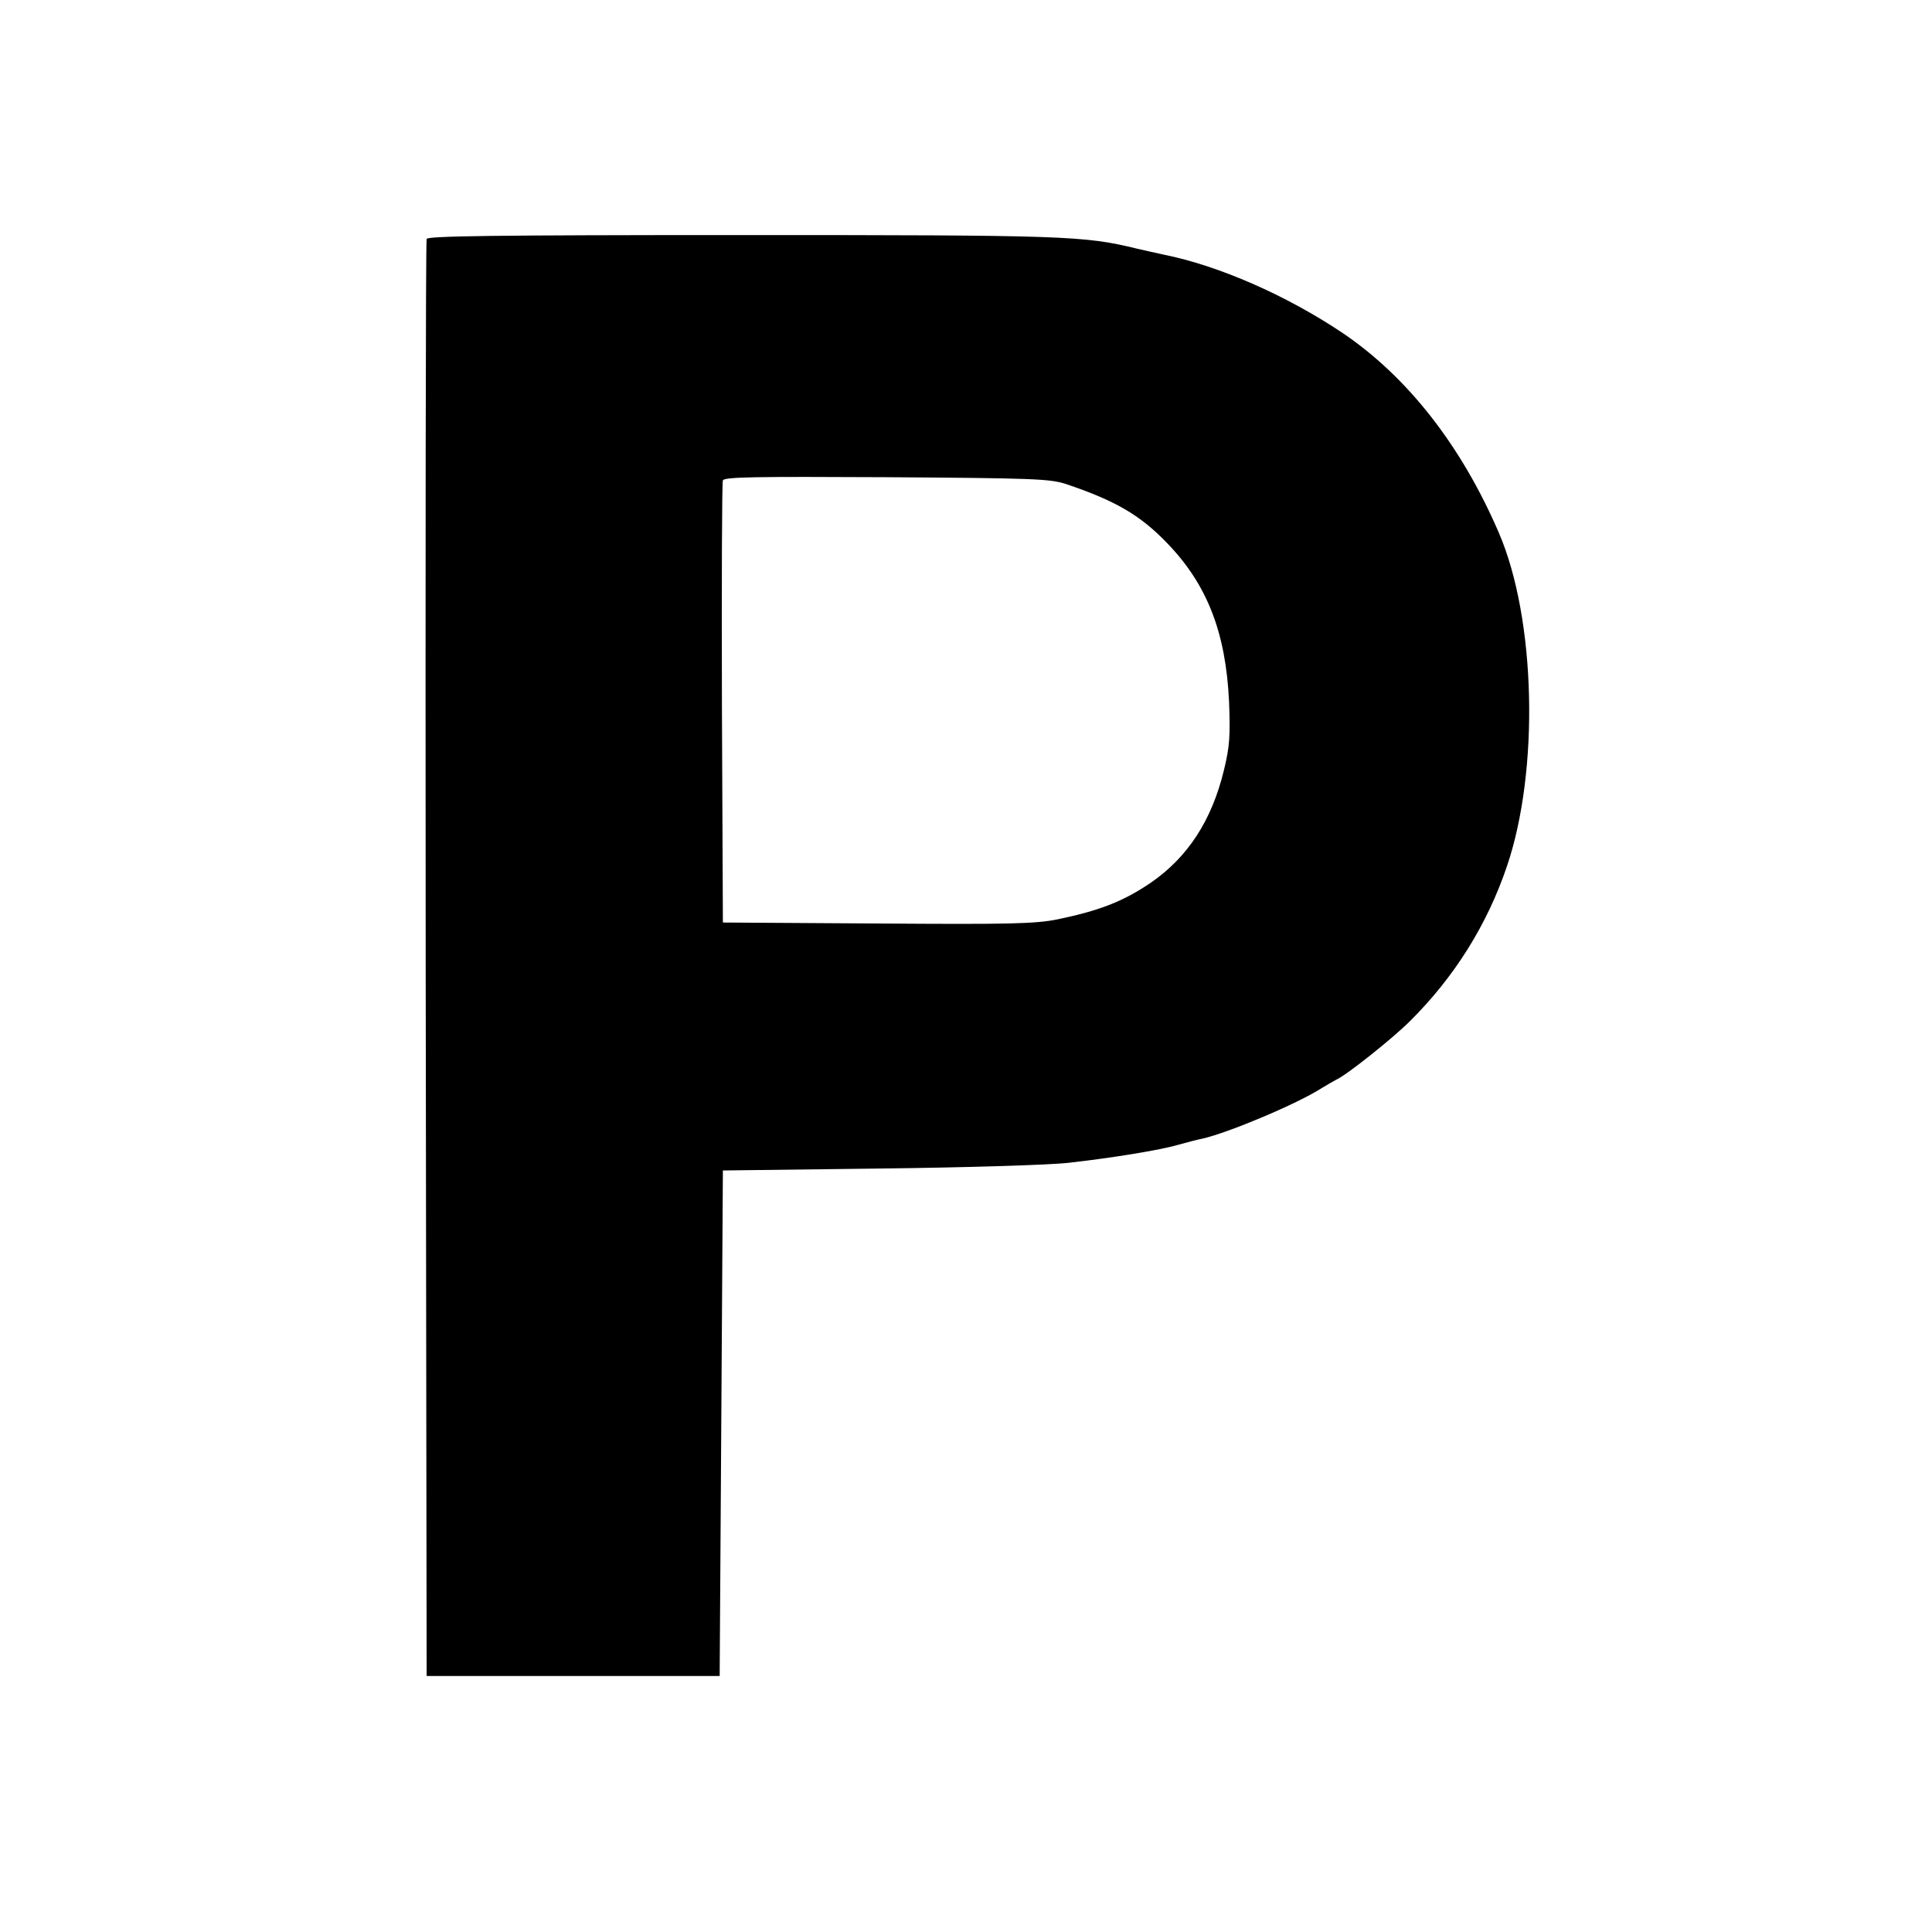
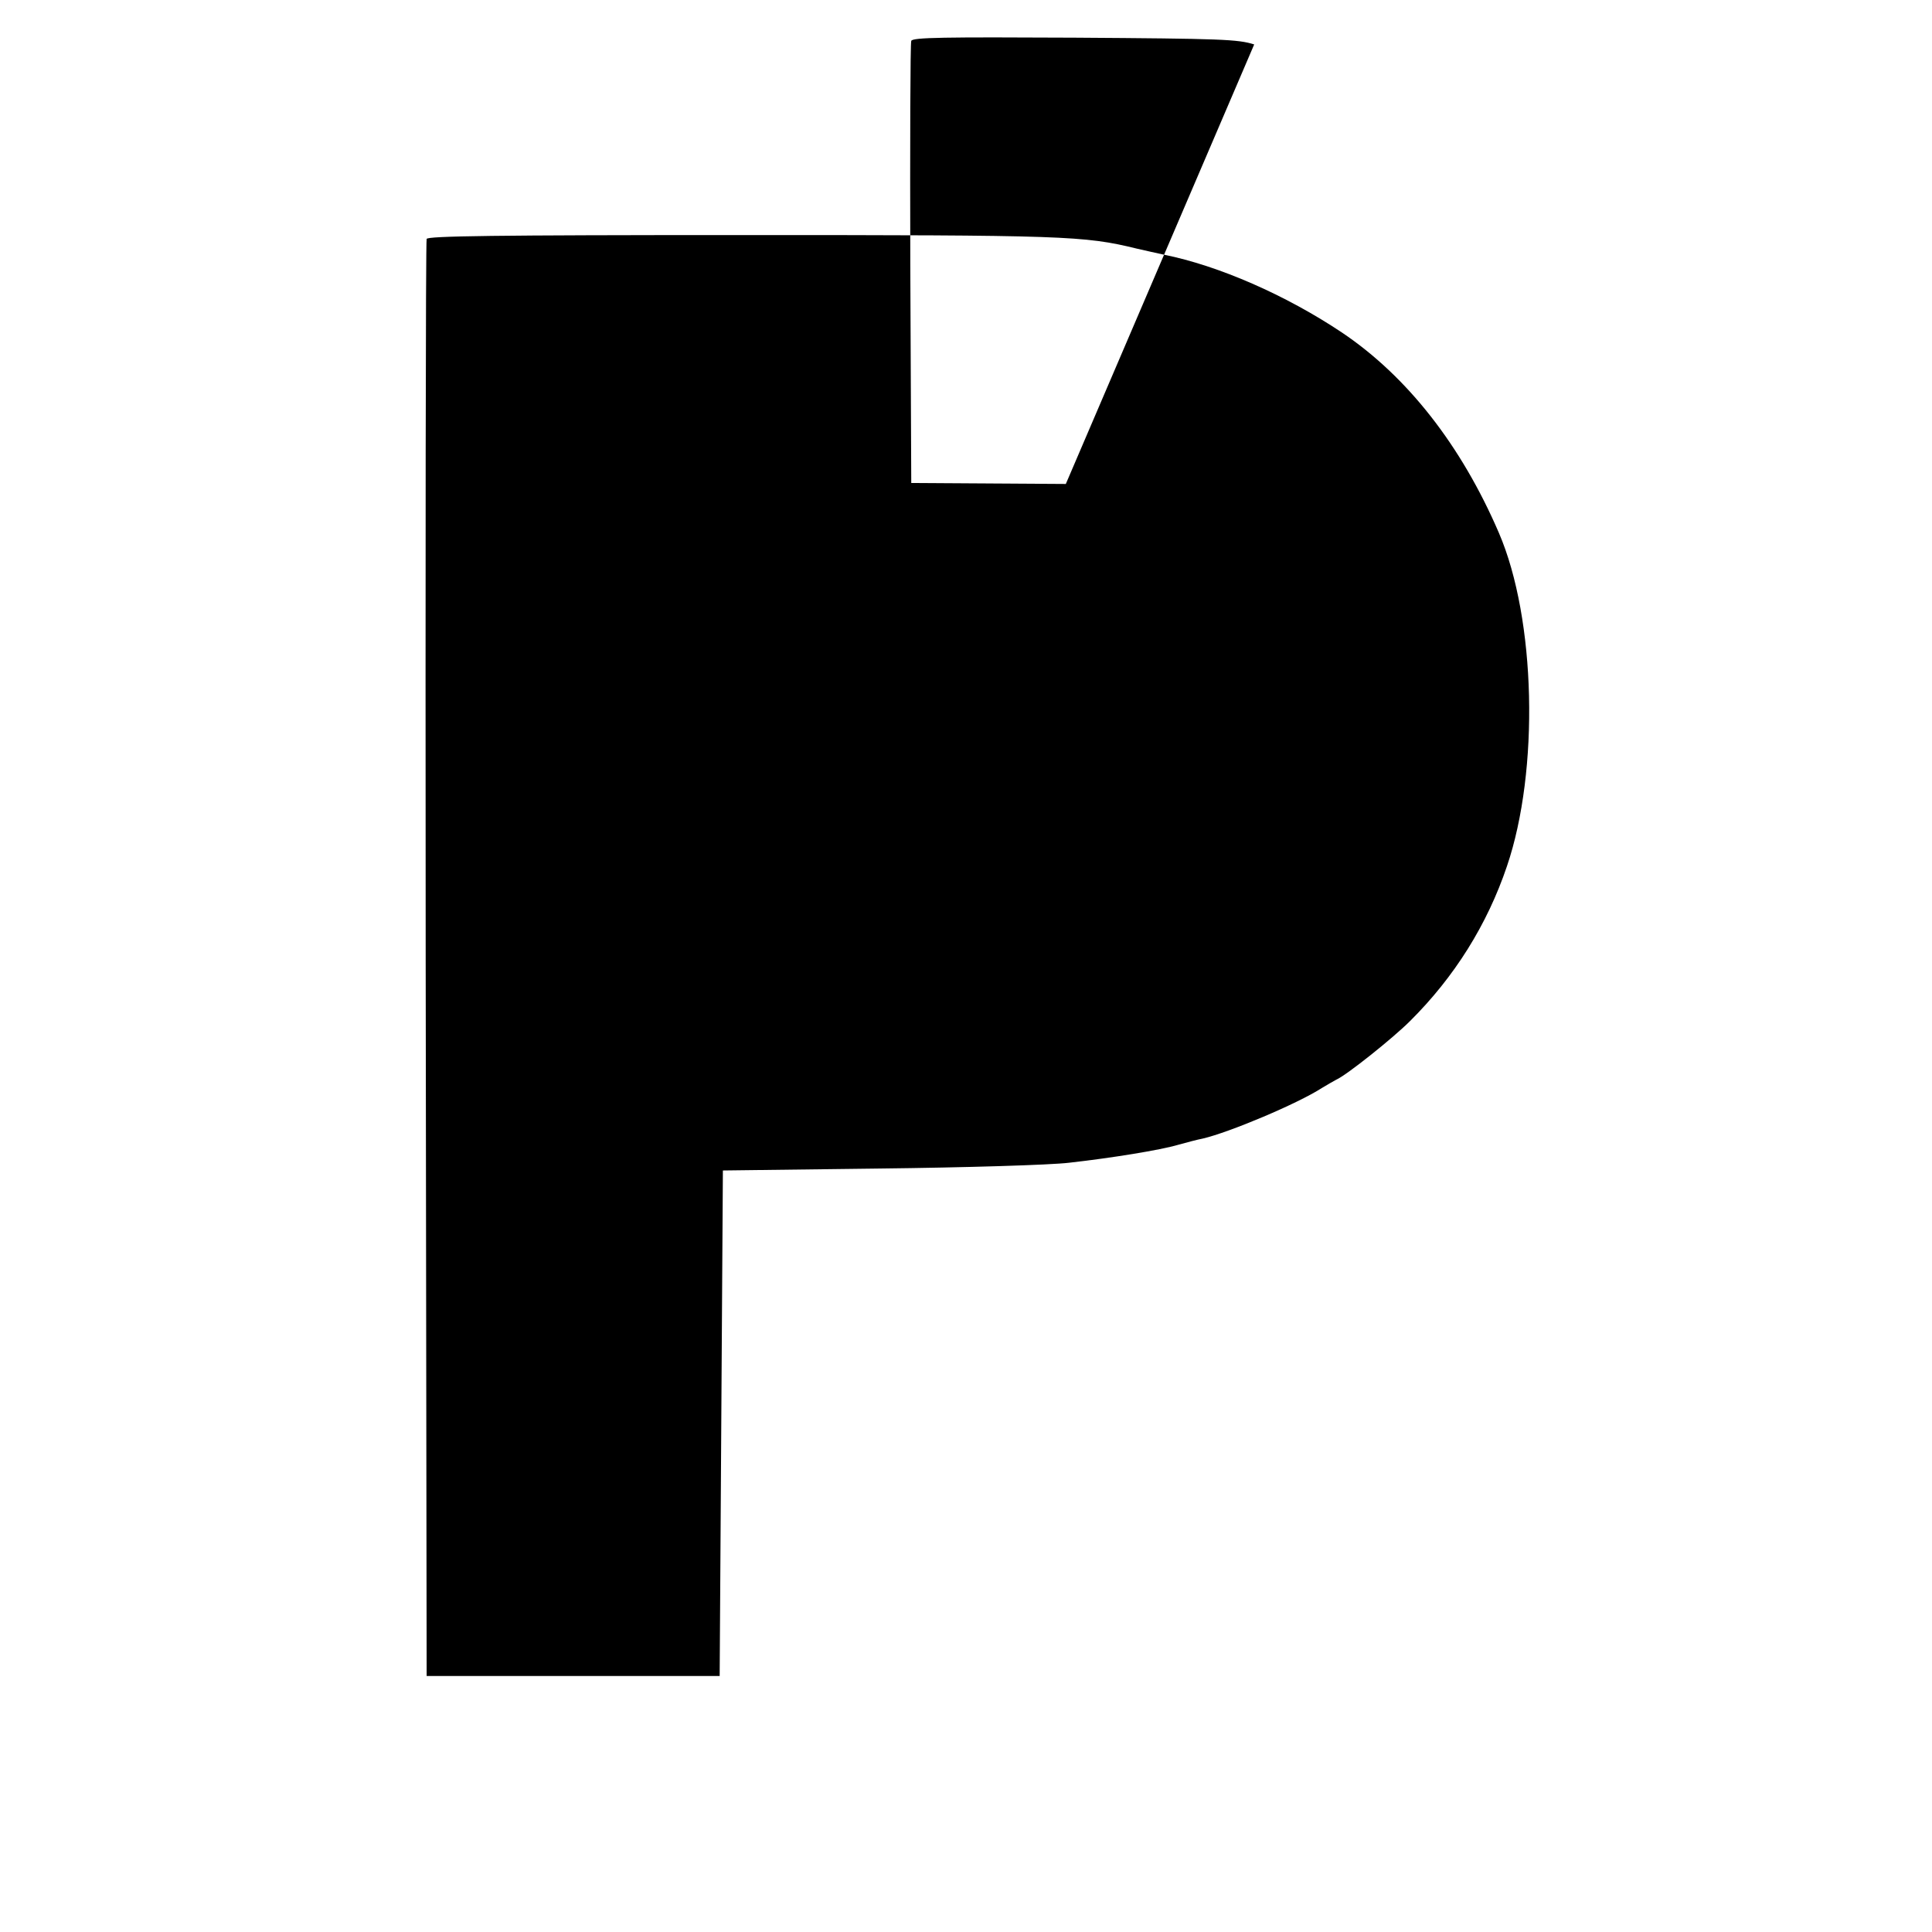
<svg xmlns="http://www.w3.org/2000/svg" version="1.0" width="600pt" height="600pt" viewBox="0 0 600 600" preserveAspectRatio="xMidYMid meet">
  <g transform="translate(0,600) scale(0.1,-0.1)" fill="#000000" stroke="none">
-     <path d="M1325 5258 c-3 -7 -4 -1014 -3 -2238 l3 -2225 455 0 455 0 5 785 5 785 485 6 c267 3 532 11 590 18 133 15 282 39 340 56 25 7 59 16 75 19 82 19 294 108 370 157 17 10 37 22 45 26 32 14 176 129 229 182 138 137 240 300 301 481 101 297 90 768 -25 1035 -117 272 -285 486 -487 622 -175 117 -384 208 -553 242 -22 5 -60 13 -85 19 -163 40 -224 42 -1228 42 -769 0 -974 -3 -977 -12z m1985 -761 c154 -52 230 -96 314 -183 125 -129 183 -278 193 -494 4 -106 2 -138 -16 -212 -38 -157 -113 -271 -228 -350 -84 -57 -158 -86 -288 -113 -69 -14 -148 -16 -560 -13 l-480 3 -3 680 c-1 374 0 686 3 693 4 11 102 12 507 10 457 -3 508 -5 558 -21z" />
+     <path d="M1325 5258 c-3 -7 -4 -1014 -3 -2238 l3 -2225 455 0 455 0 5 785 5 785 485 6 c267 3 532 11 590 18 133 15 282 39 340 56 25 7 59 16 75 19 82 19 294 108 370 157 17 10 37 22 45 26 32 14 176 129 229 182 138 137 240 300 301 481 101 297 90 768 -25 1035 -117 272 -285 486 -487 622 -175 117 -384 208 -553 242 -22 5 -60 13 -85 19 -163 40 -224 42 -1228 42 -769 0 -974 -3 -977 -12z m1985 -761 l-480 3 -3 680 c-1 374 0 686 3 693 4 11 102 12 507 10 457 -3 508 -5 558 -21z" />
  </g>
</svg>